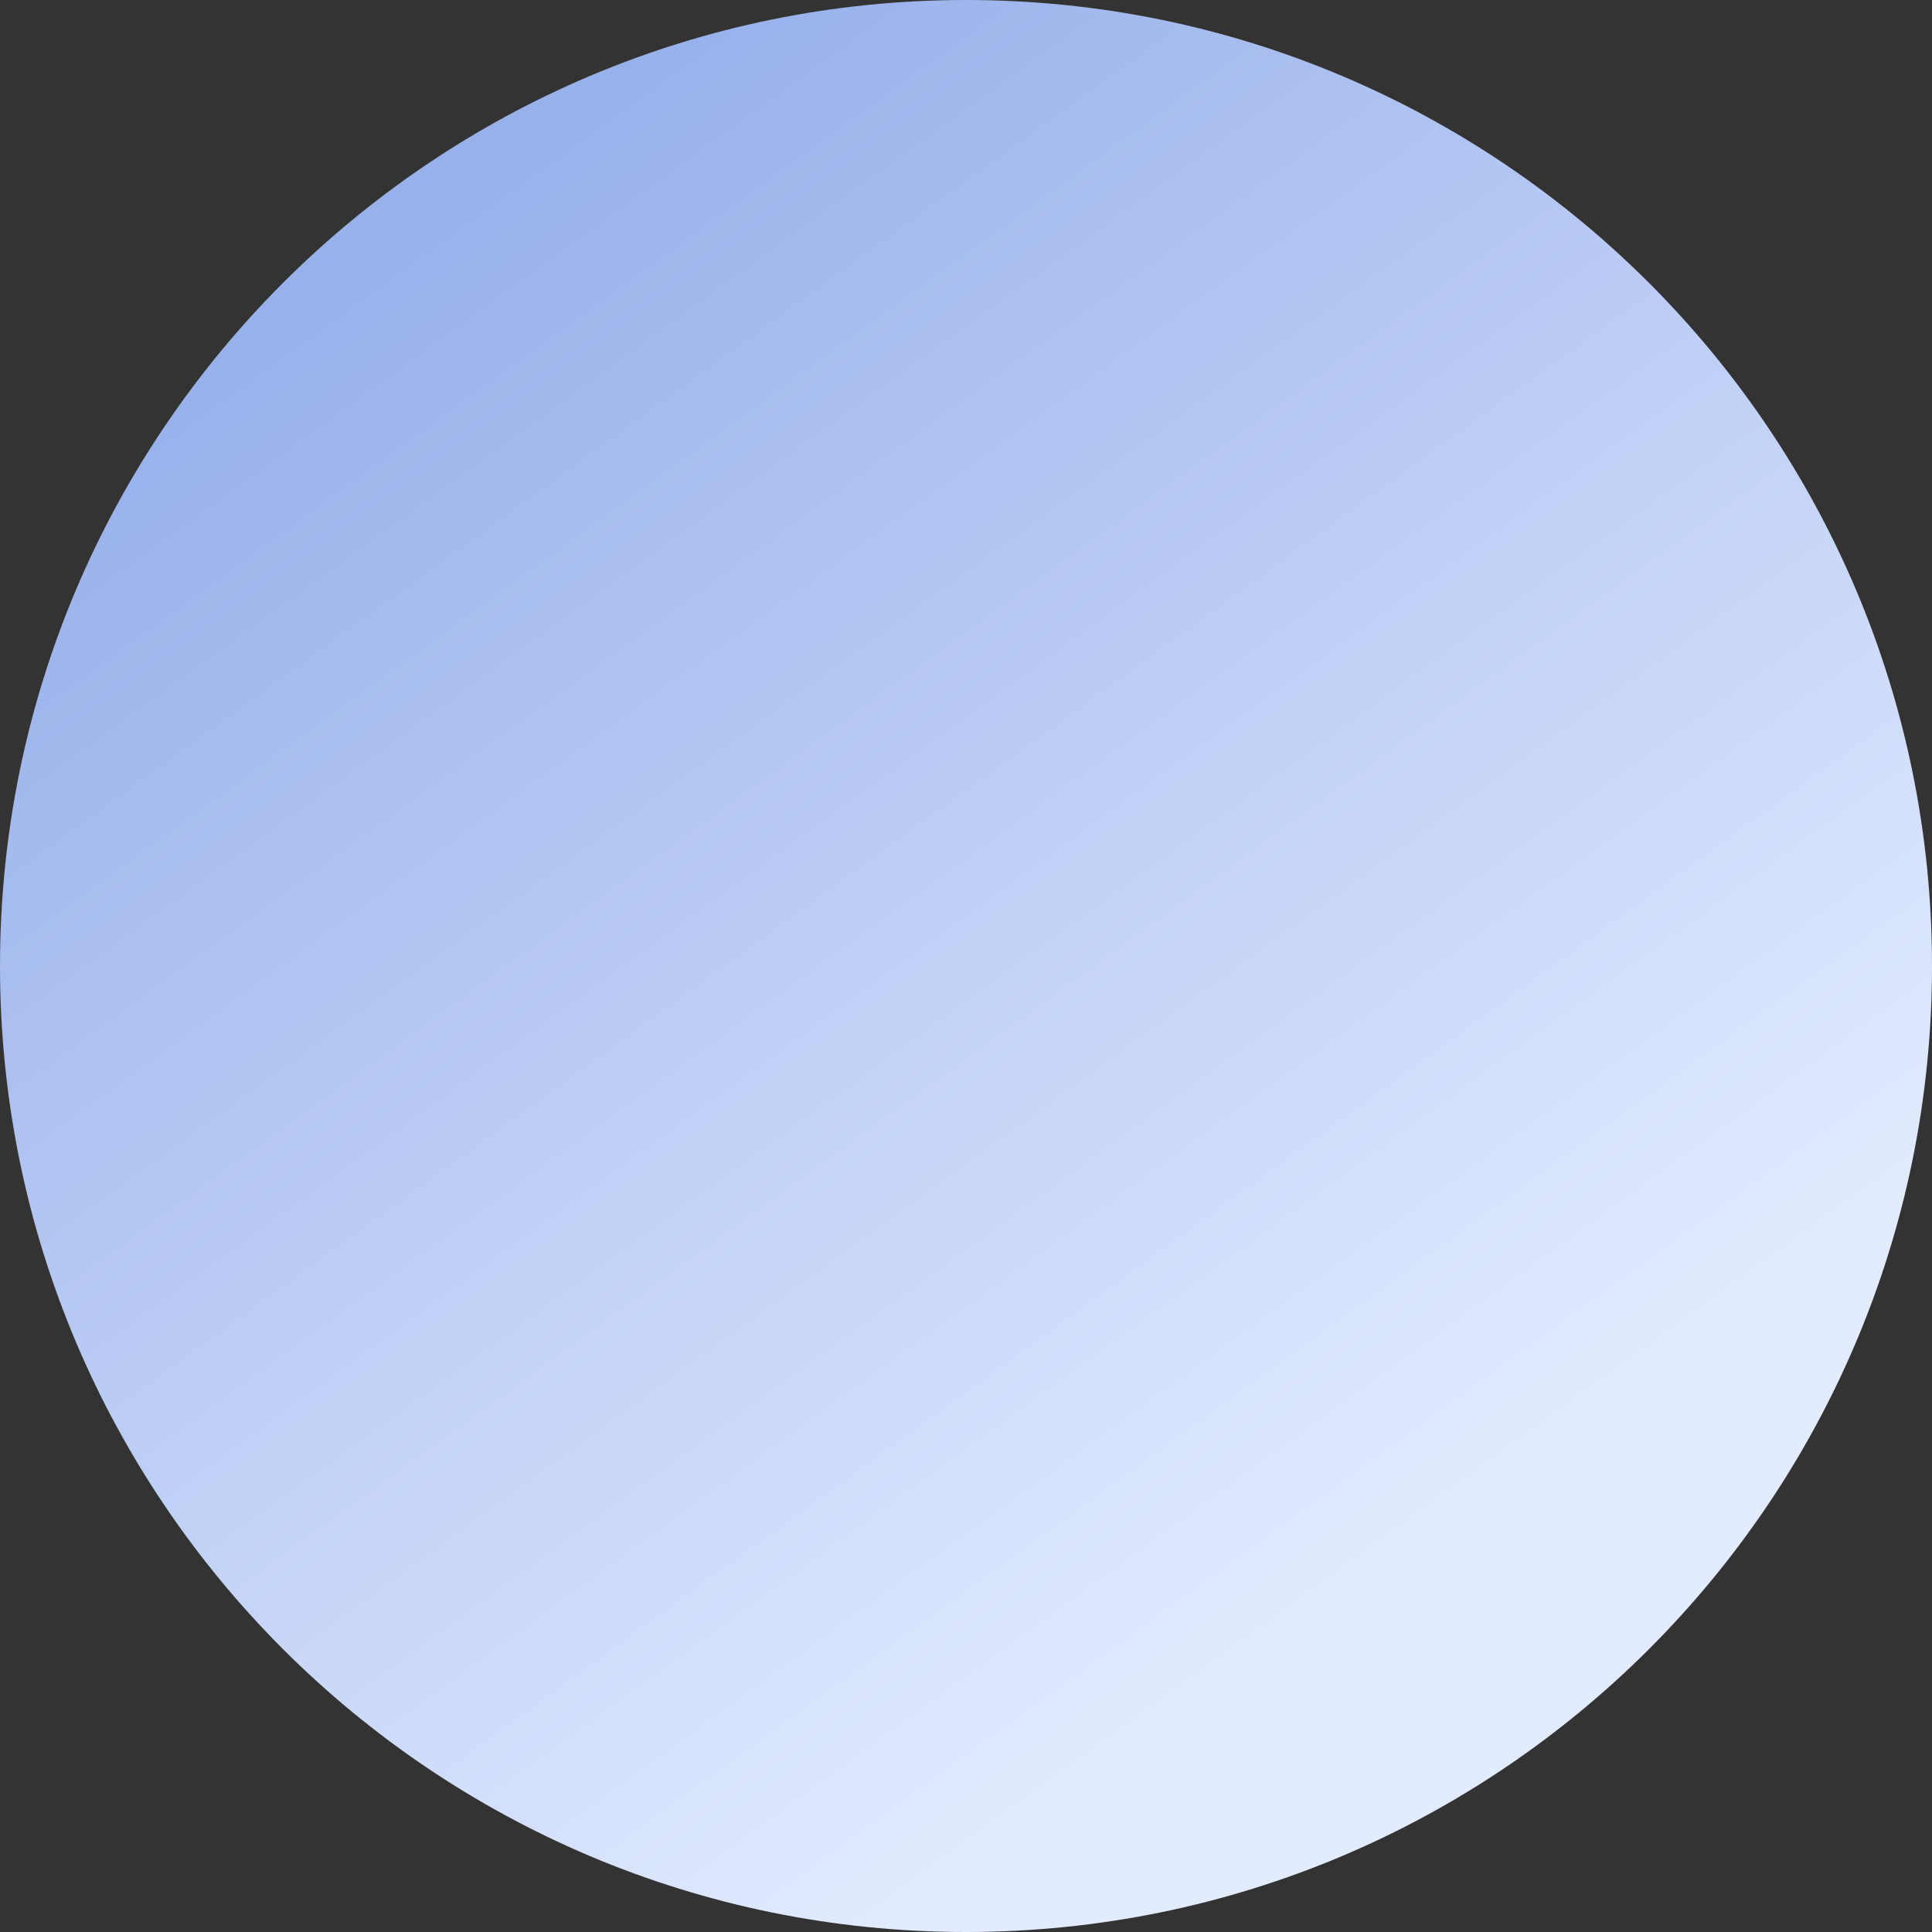
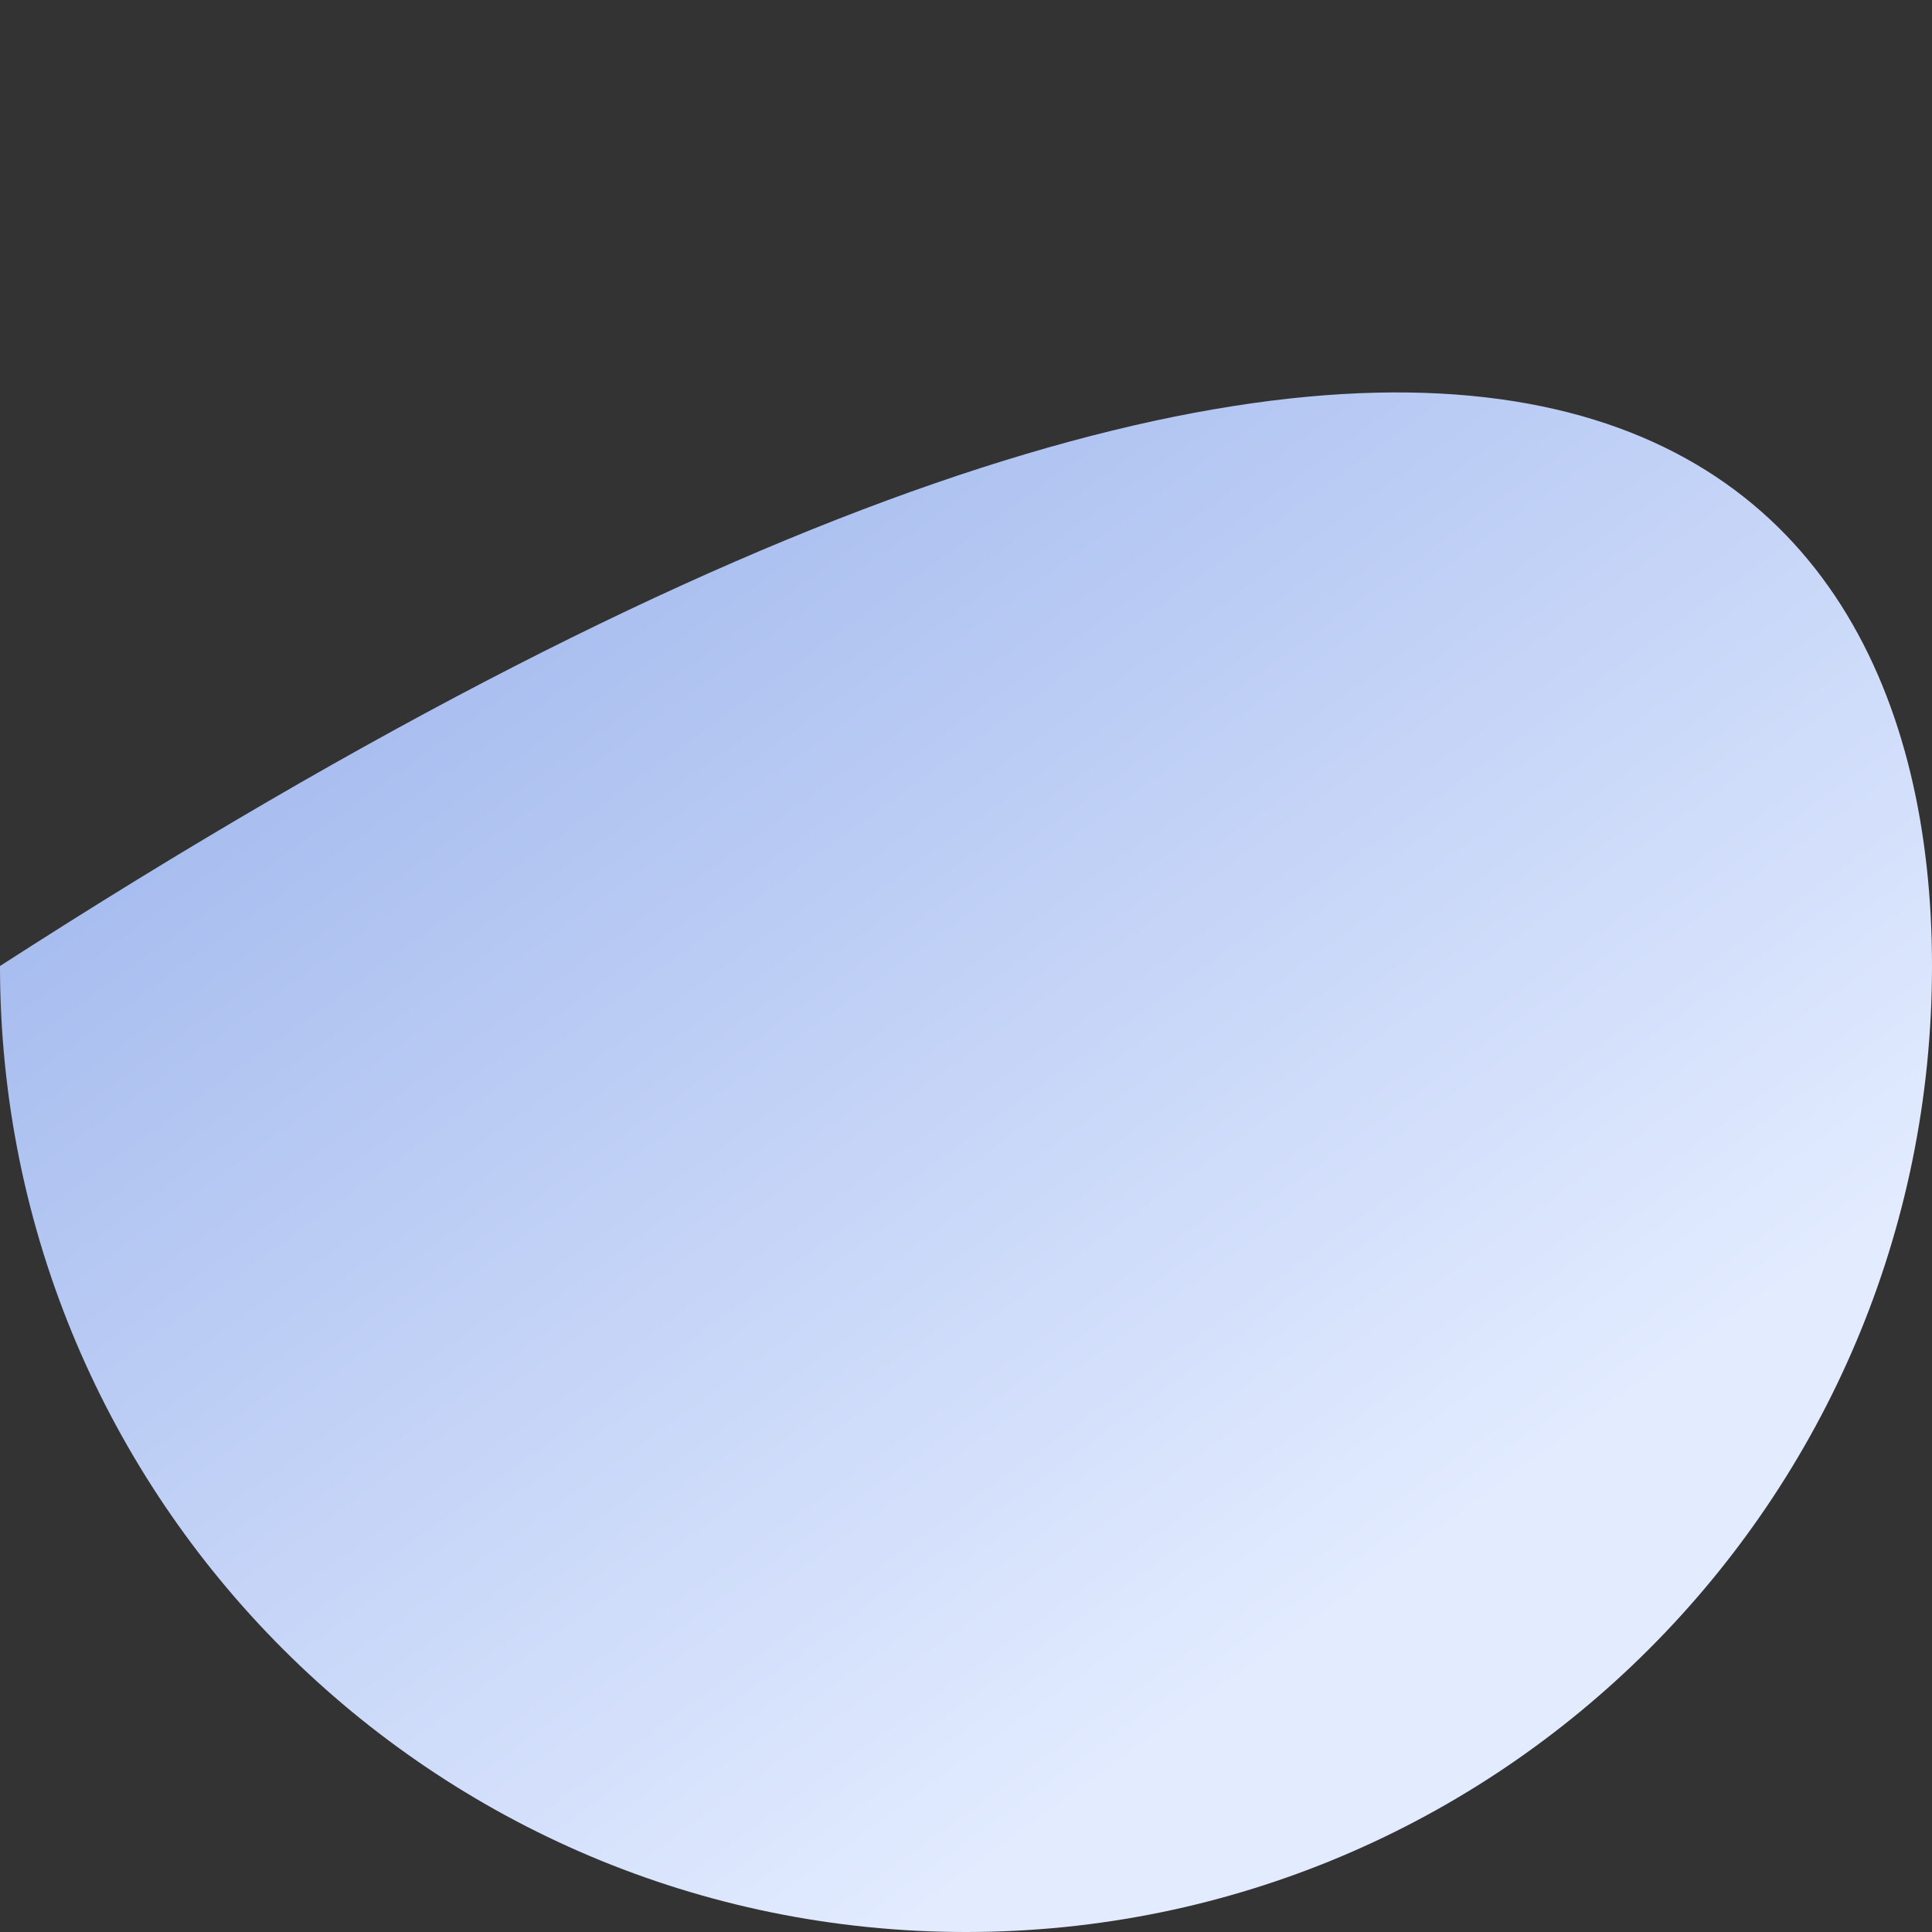
<svg xmlns="http://www.w3.org/2000/svg" width="624" height="624" viewBox="0 0 624 624" fill="none">
  <rect x="0" y="0" width="624" height="624" fill="#333333" stroke="none" />
-   <path d="M624 312C624 484.313 484.313 624 312 624C139.687 624 0 484.313 0 312C0 139.687 139.687 0 312 0C484.313 0 624 139.687 624 312Z" fill="url(#paint0_linear_39_616)" />
+   <path d="M624 312C624 484.313 484.313 624 312 624C139.687 624 0 484.313 0 312C484.313 0 624 139.687 624 312Z" fill="url(#paint0_linear_39_616)" />
  <defs>
    <linearGradient id="paint0_linear_39_616" x1="121.5" y1="75.5" x2="481" y2="570.5" gradientUnits="userSpaceOnUse">
      <stop stop-color="#98B1EB" />
      <stop offset="0.888" stop-color="#E2EBFF" />
    </linearGradient>
  </defs>
</svg>